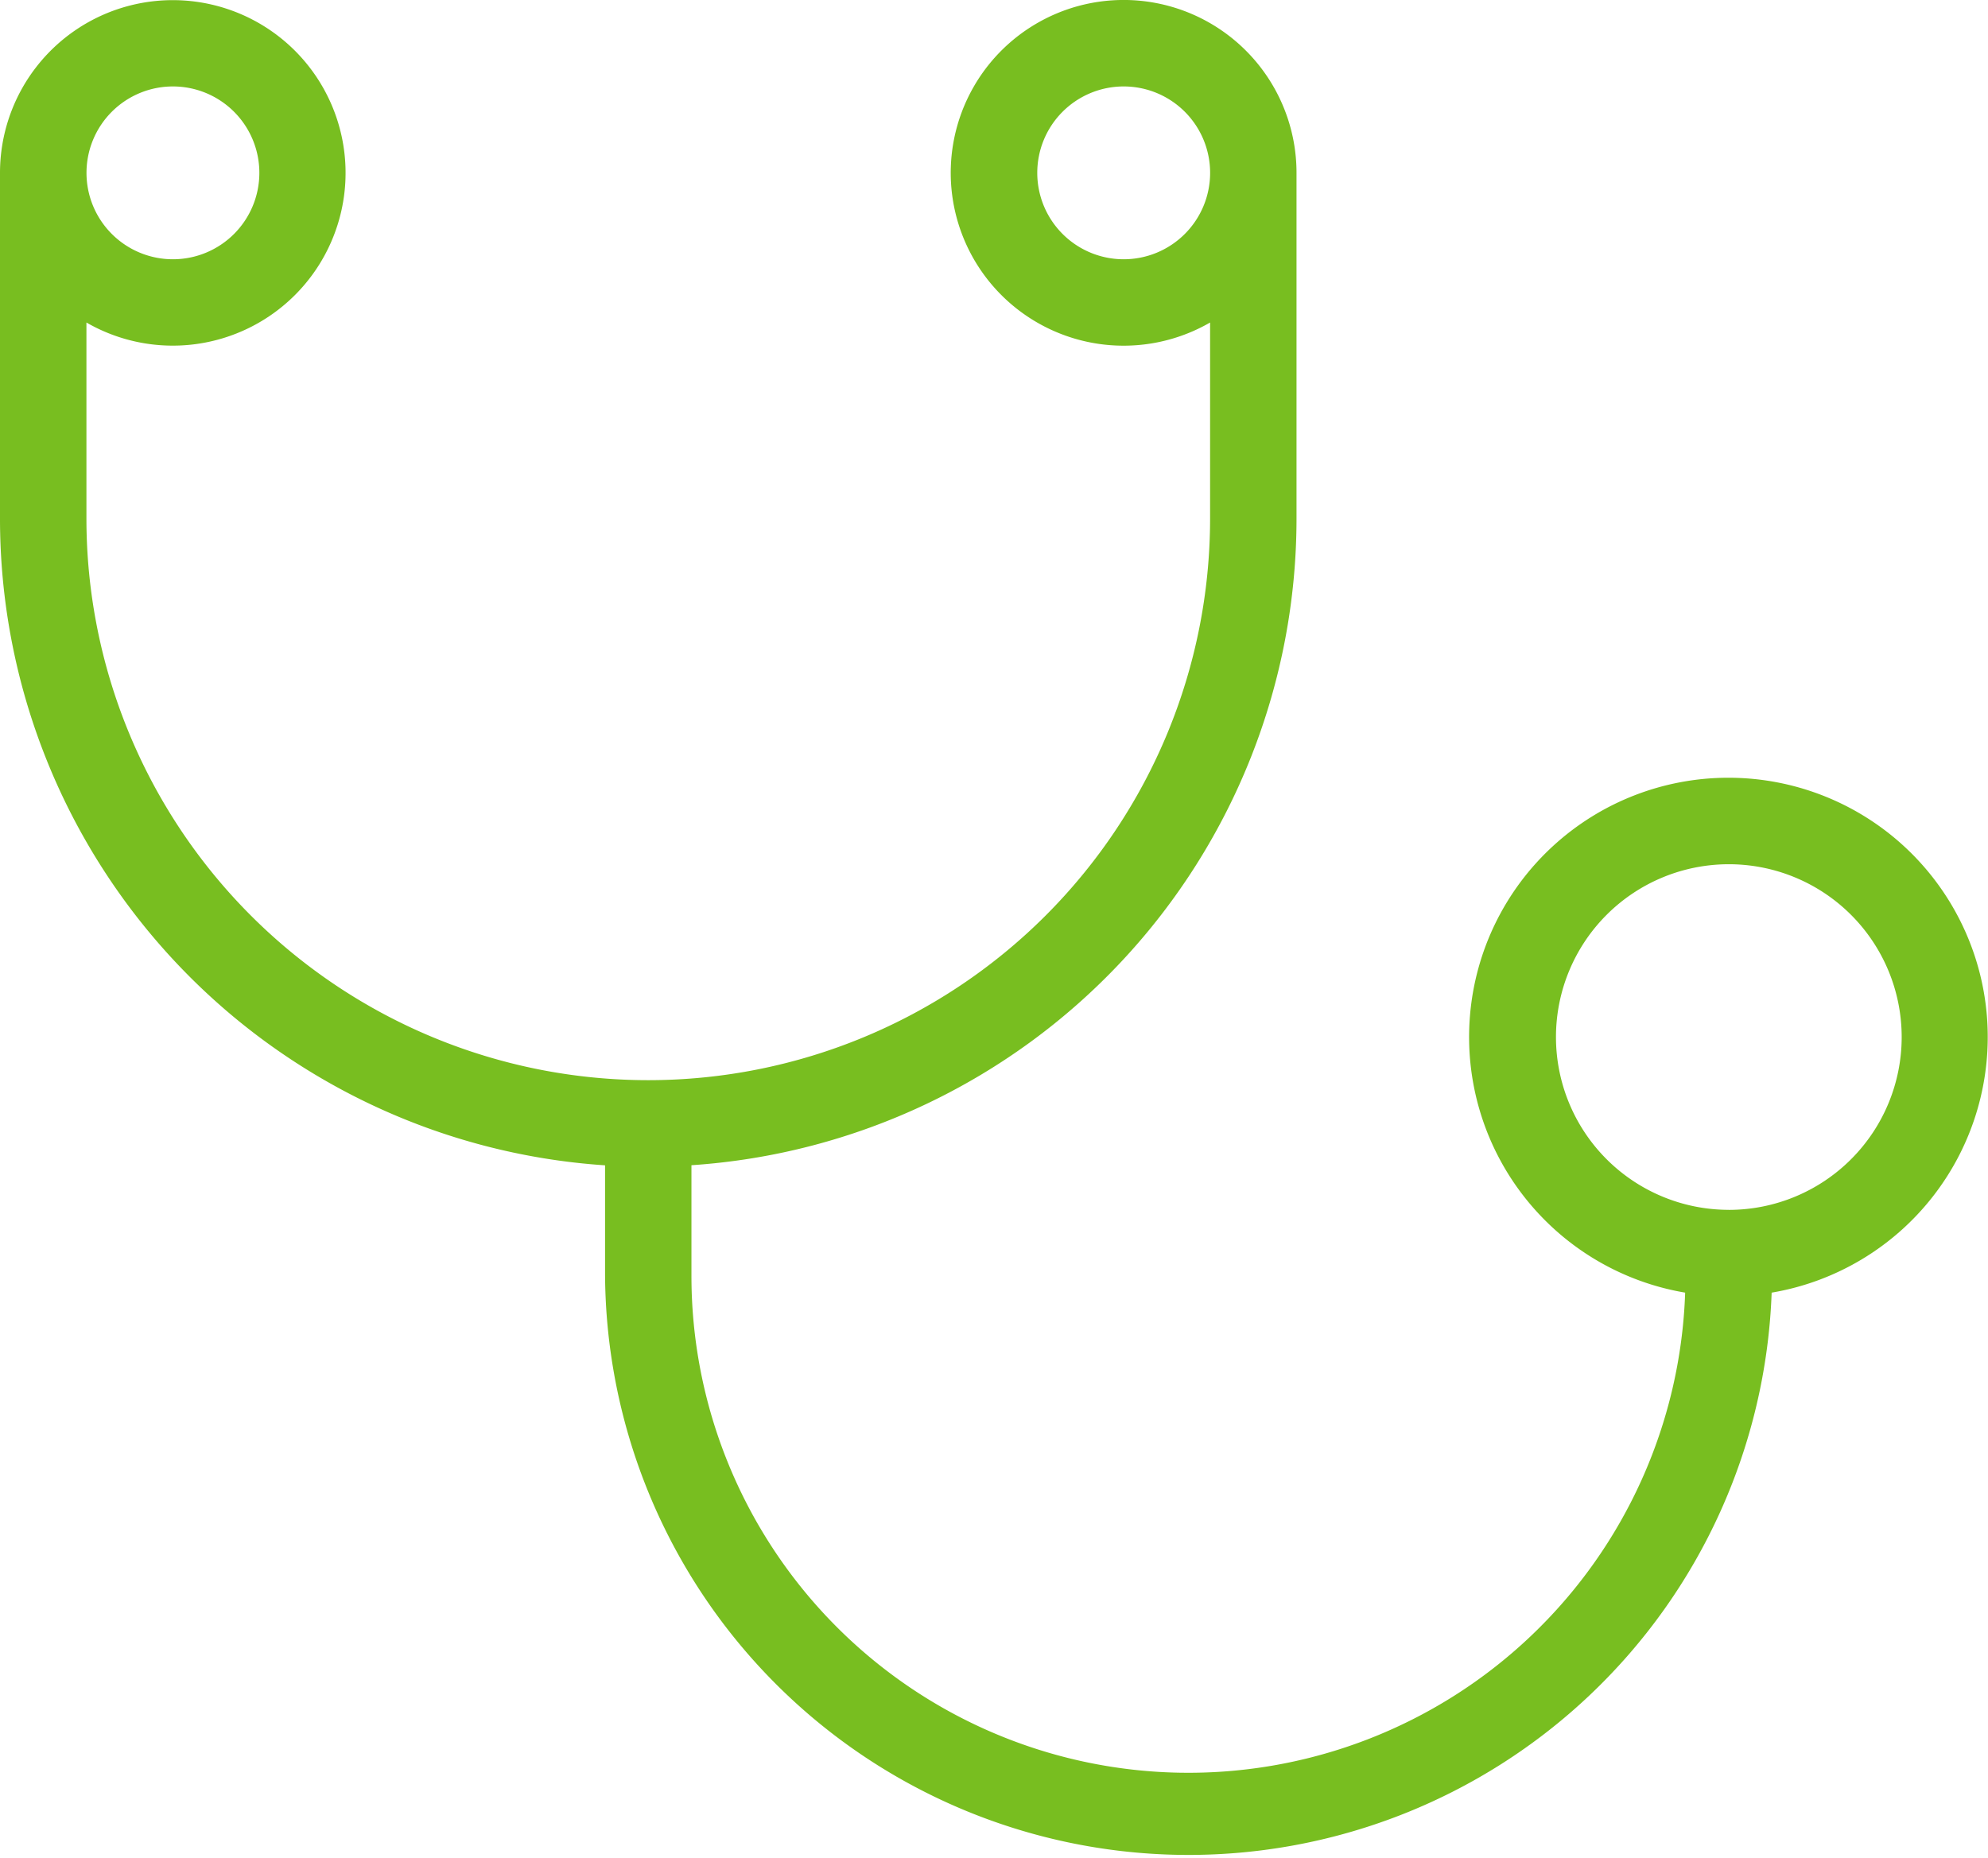
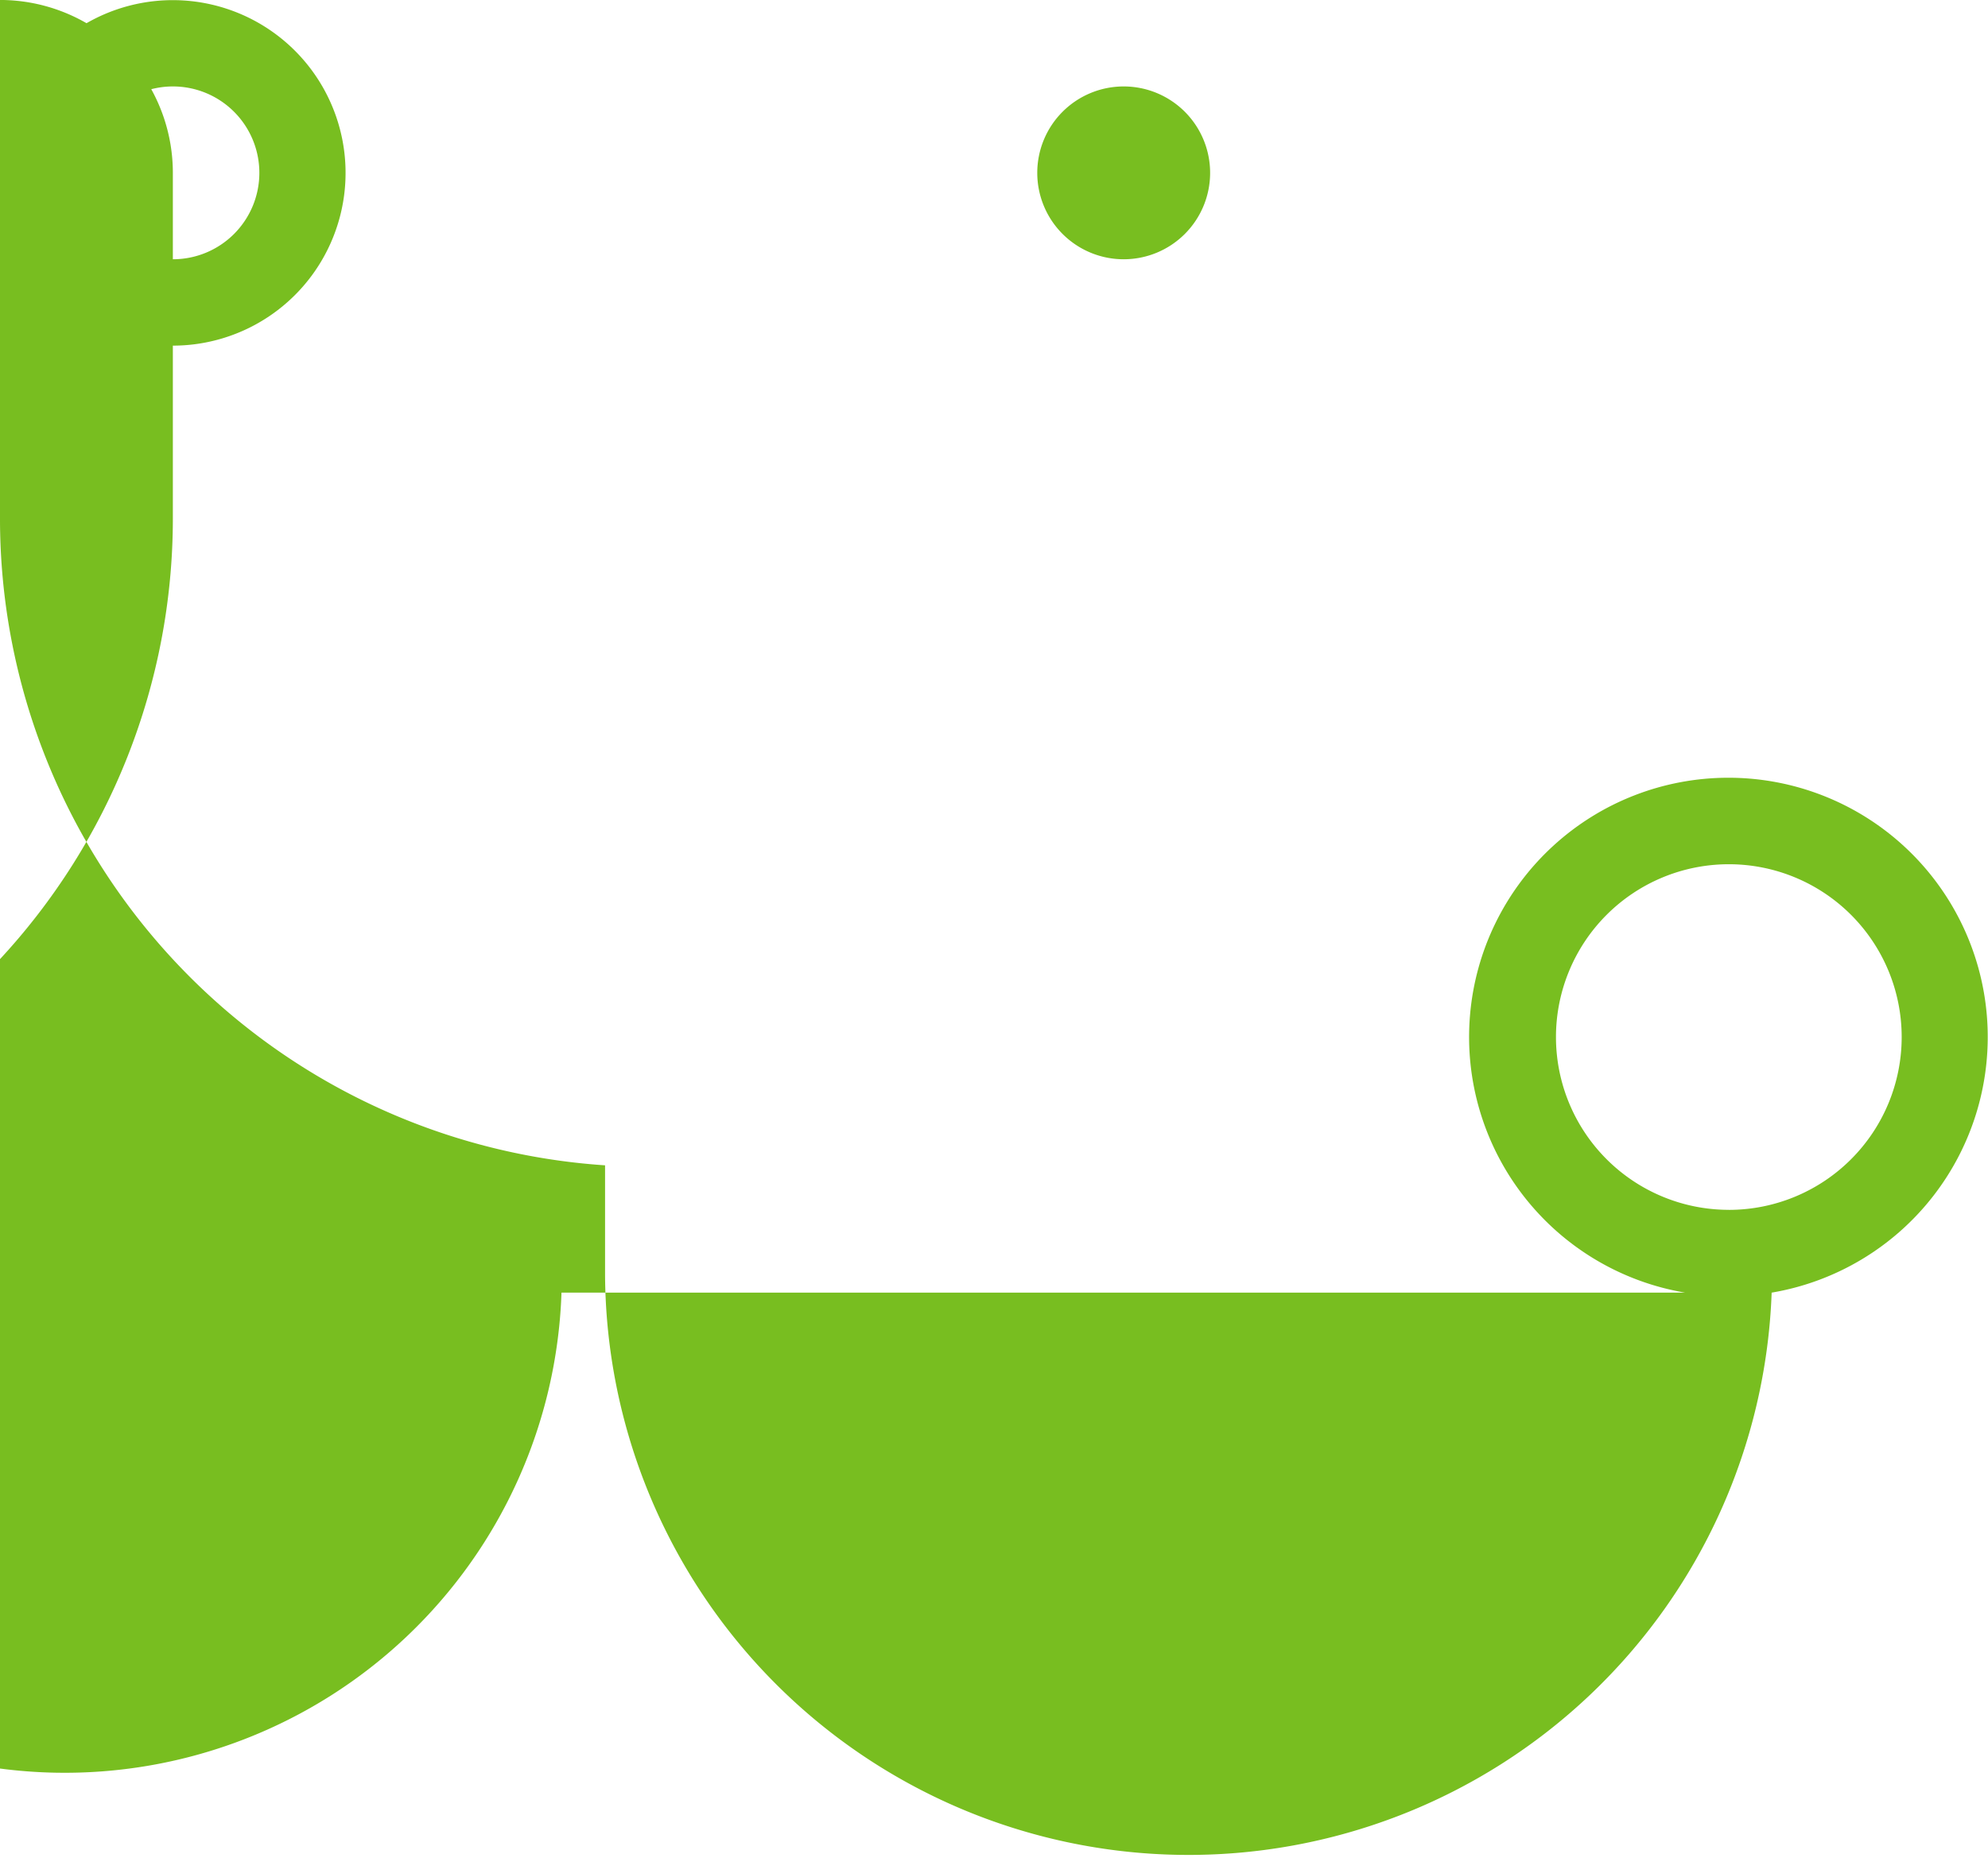
<svg xmlns="http://www.w3.org/2000/svg" id="noun_Doctor_1740508" width="56.217" height="52.551" viewBox="0 0 56.217 52.551">
-   <path id="Trazado_13020" data-name="Trazado 13020" d="M714.654,584.561a7.333,7.333,0,1,1,2.445,0,16.5,16.5,0,0,1-32.989-.511V581c0-.013,0-.027,0-.04A18.333,18.333,0,0,1,667,562.665v-9.777a4.886,4.886,0,1,1,2.444,4.234v5.542a15.887,15.887,0,0,0,31.775,0v-5.542a4.889,4.889,0,1,1,2.444-4.234v9.777a18.333,18.333,0,0,1-17.11,18.292c0,.013,0,.027,0,.04v3.055a14.054,14.054,0,0,0,28.1.508Zm-15.878-29.228a2.444,2.444,0,1,0-2.444-2.444A2.444,2.444,0,0,0,698.775,555.333Zm-26.886,0a2.444,2.444,0,1,0-2.444-2.444A2.444,2.444,0,0,0,671.889,555.333Zm44,26.887A4.888,4.888,0,1,0,711,577.331,4.888,4.888,0,0,0,715.885,582.219Z" transform="translate(-667 -548)" fill="#78be20" />
+   <path id="Trazado_13020" data-name="Trazado 13020" d="M714.654,584.561a7.333,7.333,0,1,1,2.445,0,16.5,16.5,0,0,1-32.989-.511V581c0-.013,0-.027,0-.04A18.333,18.333,0,0,1,667,562.665v-9.777a4.886,4.886,0,1,1,2.444,4.234v5.542v-5.542a4.889,4.889,0,1,1,2.444-4.234v9.777a18.333,18.333,0,0,1-17.11,18.292c0,.013,0,.027,0,.04v3.055a14.054,14.054,0,0,0,28.1.508Zm-15.878-29.228a2.444,2.444,0,1,0-2.444-2.444A2.444,2.444,0,0,0,698.775,555.333Zm-26.886,0a2.444,2.444,0,1,0-2.444-2.444A2.444,2.444,0,0,0,671.889,555.333Zm44,26.887A4.888,4.888,0,1,0,711,577.331,4.888,4.888,0,0,0,715.885,582.219Z" transform="translate(-667 -548)" fill="#78be20" />
</svg>